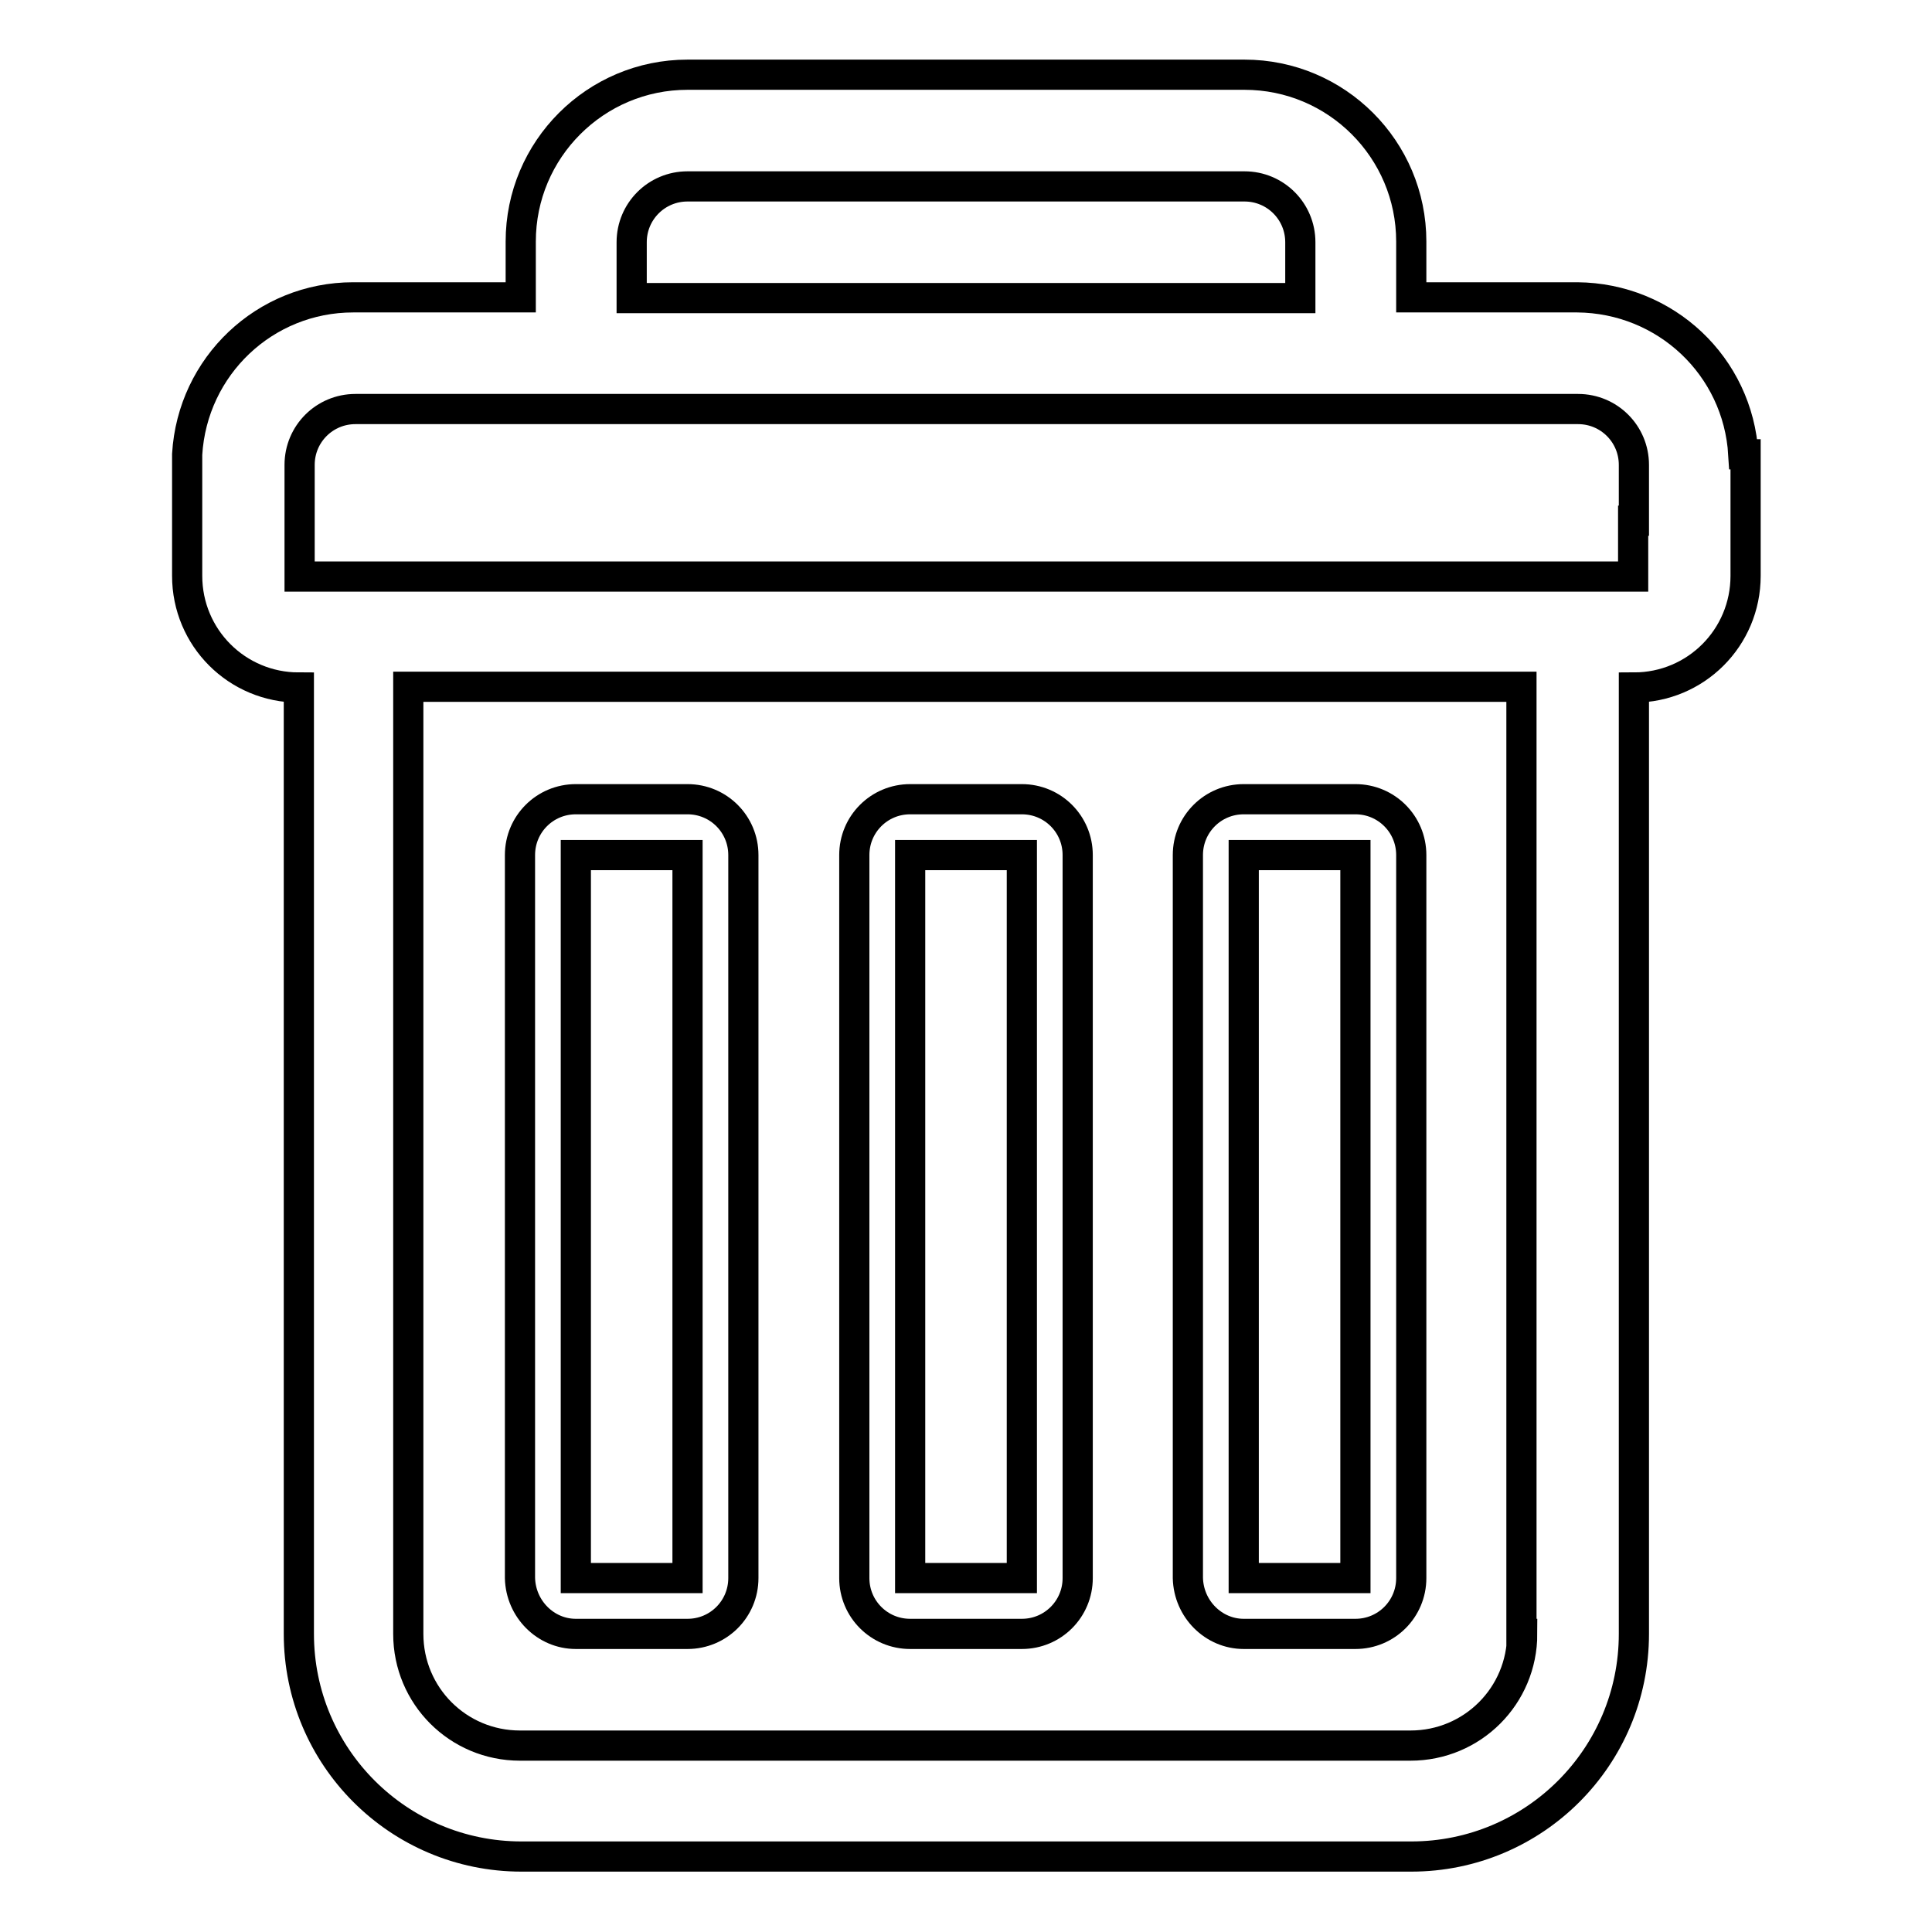
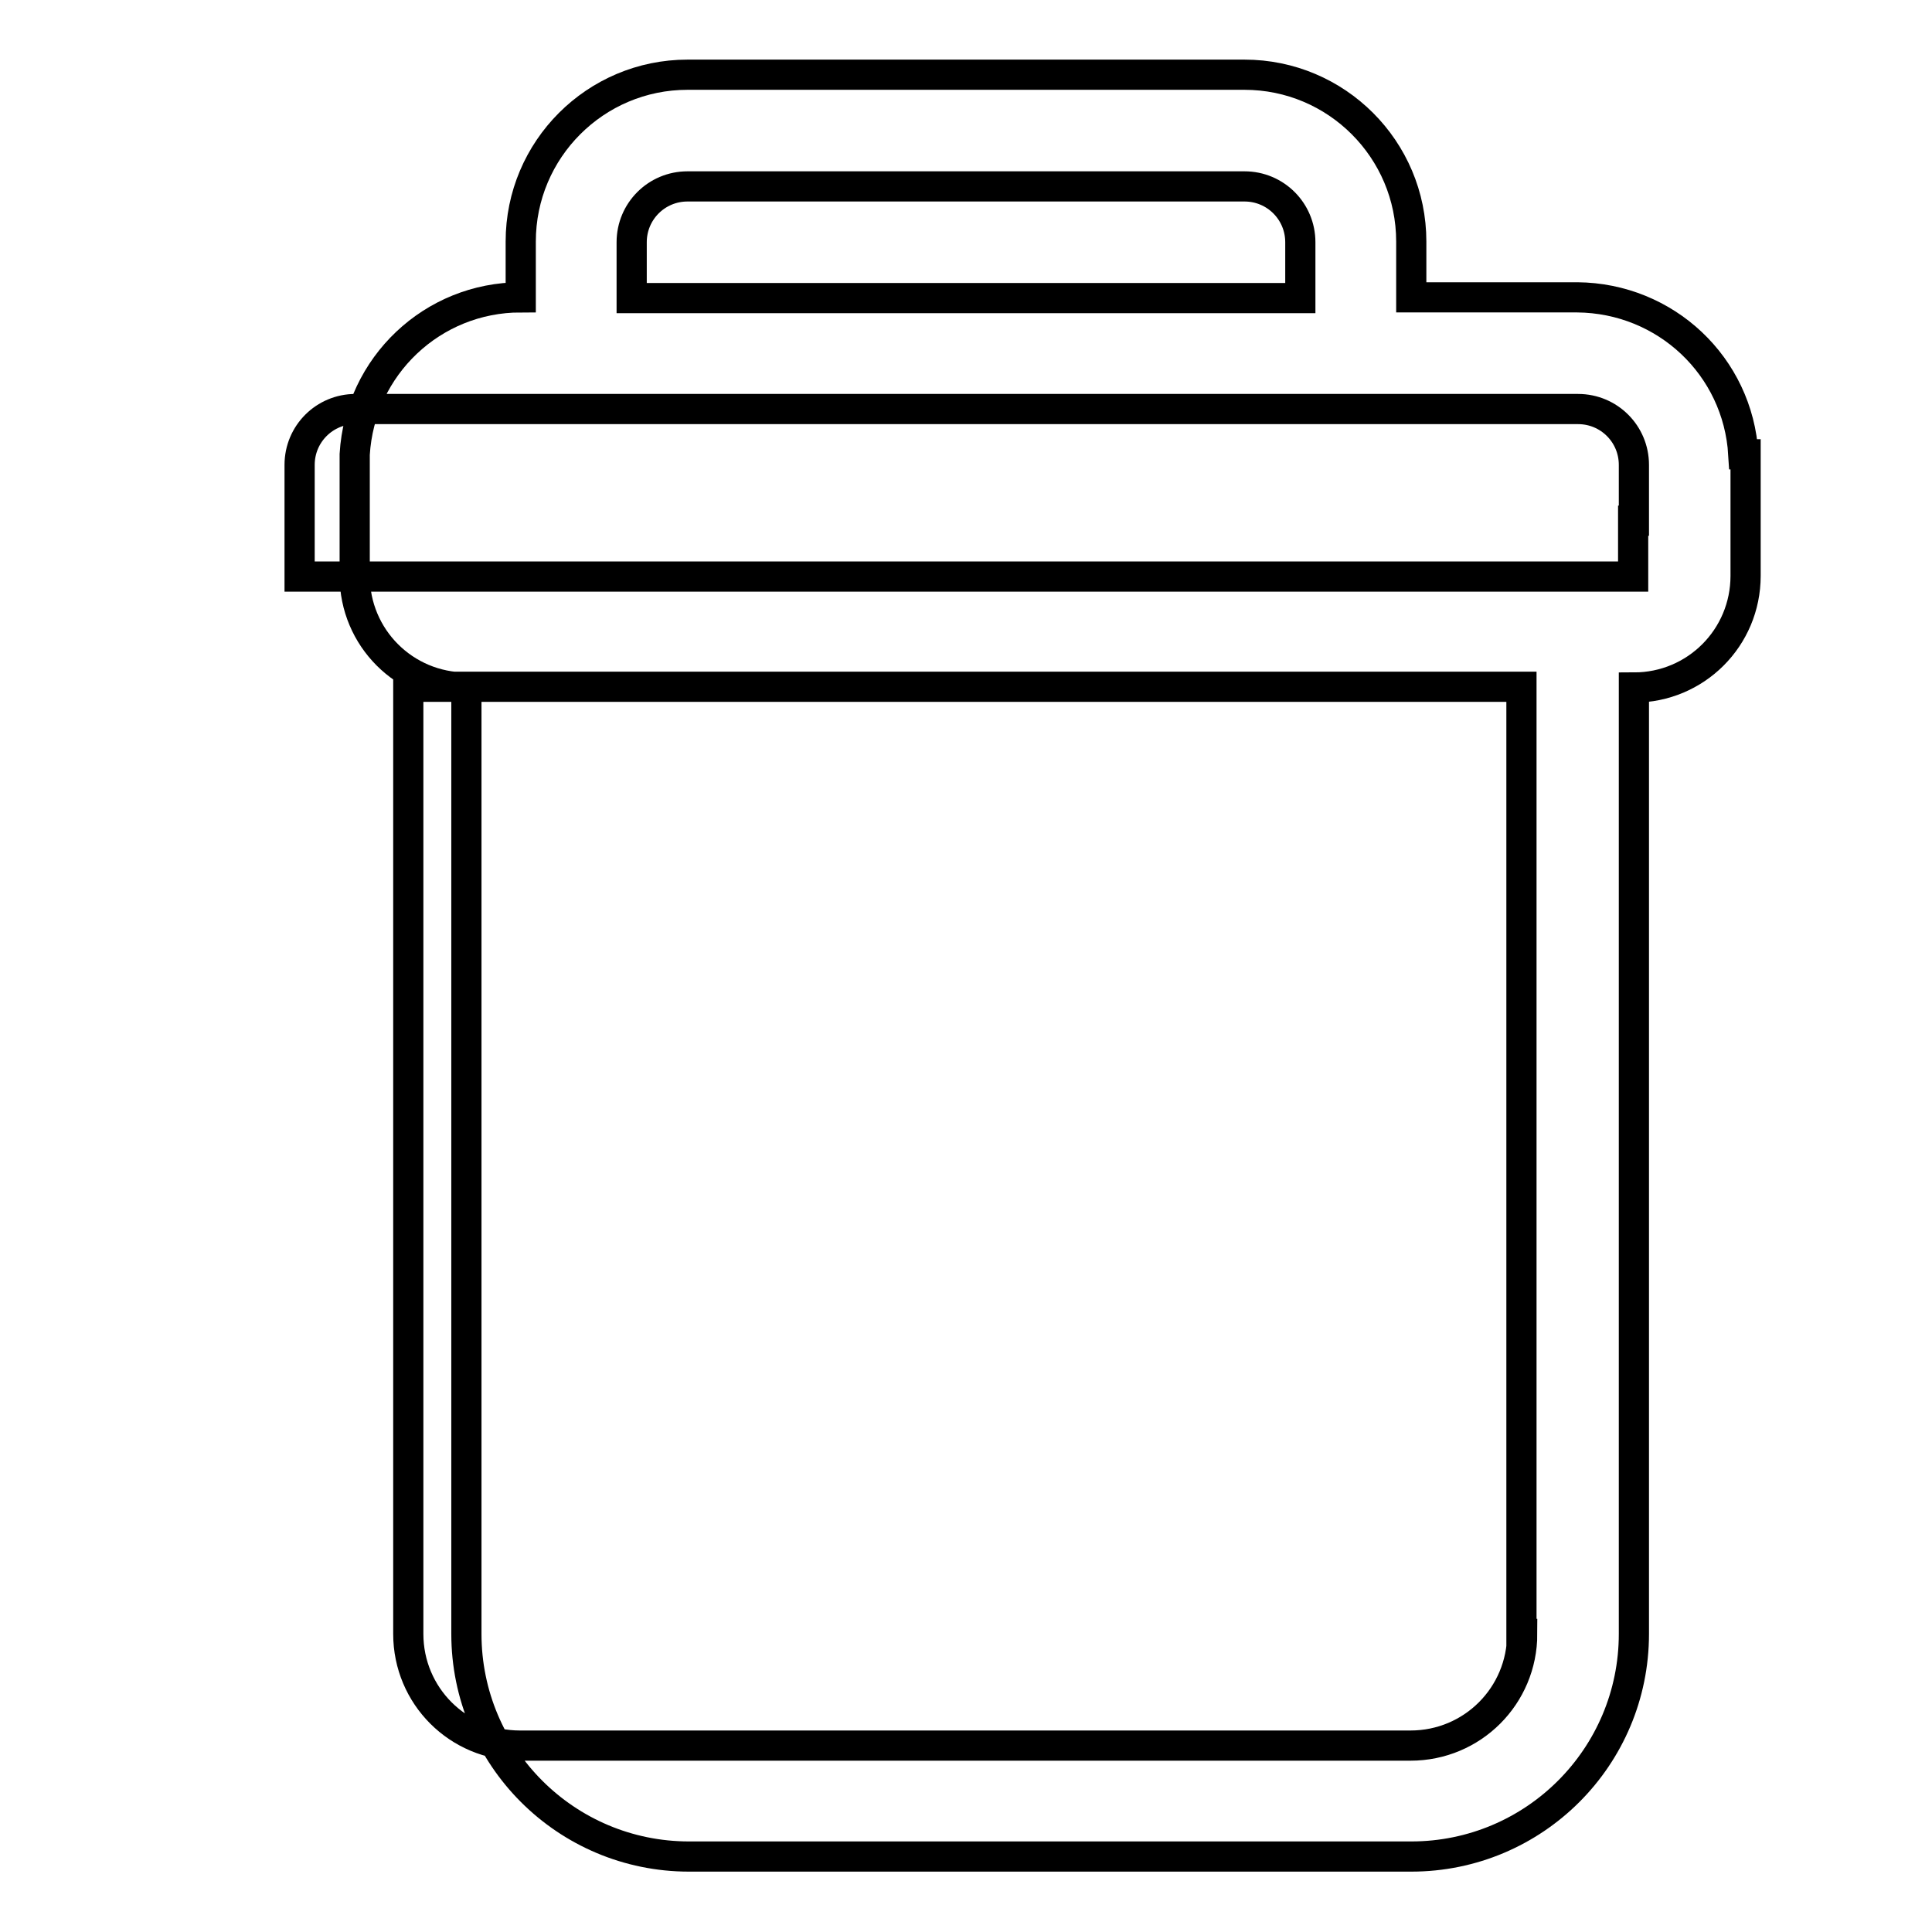
<svg xmlns="http://www.w3.org/2000/svg" version="1.1" x="0px" y="0px" viewBox="0 0 256 256" enable-background="new 0 0 256 256" xml:space="preserve">
  <g>
-     <path stroke-width="4" fill-opacity="0" stroke="#000000" d="M231,60.2c-0.7-11.7-10.3-20.7-22-20.8H187v-7.4c0-12.2-9.9-22.1-22.1-22.1l0,0H91.1 c-12.2,0-22.1,9.9-22.1,22.1v7.4H46.8c-11.7,0-21.3,9.1-22,20.8v16.1c0,8.2,6.6,14.8,14.8,14.8v125.4c0,16.3,13.2,29.5,29.5,29.5 H187c16.3,0,29.5-13.2,29.5-29.5V91.1c8.2,0,14.8-6.6,14.8-14.8l0,0V60.2H231z M83.7,32.1c0-4.1,3.3-7.4,7.4-7.4l0,0h73.8 c4.1,0,7.4,3.3,7.4,7.4l0,0v7.4H83.7V32.1z M201.7,216.5c0,8.2-6.6,14.8-14.8,14.8l0,0h-118c-8.2,0-14.8-6.6-14.8-14.8l0,0V91 h147.5V216.5z M216.4,69v7.4H39.7V61.6c0-4.1,3.3-7.4,7.4-7.4l0,0h162c4.1,0,7.4,3.3,7.4,7.4l0,0V69z" />
-     <path stroke-width="4" fill-opacity="0" stroke="#000000" d="M76.3,216.5h14.8c4.1,0,7.4-3.3,7.4-7.4l0,0v-95.8c0-4.1-3.3-7.4-7.4-7.4l0,0H76.3c-4.1,0-7.4,3.3-7.4,7.4 l0,0v95.8C69,213.2,72.3,216.5,76.3,216.5L76.3,216.5z M76.3,113.3h14.8v95.8H76.3V113.3z M120.6,216.5h14.8c4.1,0,7.4-3.3,7.4-7.4 l0,0v-95.8c0-4.1-3.3-7.4-7.4-7.4l0,0h-14.8c-4.1,0-7.4,3.3-7.4,7.4l0,0v95.8C113.2,213.2,116.5,216.5,120.6,216.5L120.6,216.5z  M120.6,113.3h14.8v95.8h-14.8V113.3z M164.8,216.5h14.8c4.1,0,7.4-3.3,7.4-7.4l0,0v-95.8c0-4.1-3.3-7.4-7.4-7.4l0,0h-14.8 c-4.1,0-7.4,3.3-7.4,7.4l0,0v95.8C157.5,213.2,160.8,216.5,164.8,216.5L164.8,216.5z M164.8,113.3h14.8v95.8h-14.8V113.3z" />
+     <path stroke-width="4" fill-opacity="0" stroke="#000000" d="M231,60.2c-0.7-11.7-10.3-20.7-22-20.8H187v-7.4c0-12.2-9.9-22.1-22.1-22.1l0,0H91.1 c-12.2,0-22.1,9.9-22.1,22.1v7.4c-11.7,0-21.3,9.1-22,20.8v16.1c0,8.2,6.6,14.8,14.8,14.8v125.4c0,16.3,13.2,29.5,29.5,29.5 H187c16.3,0,29.5-13.2,29.5-29.5V91.1c8.2,0,14.8-6.6,14.8-14.8l0,0V60.2H231z M83.7,32.1c0-4.1,3.3-7.4,7.4-7.4l0,0h73.8 c4.1,0,7.4,3.3,7.4,7.4l0,0v7.4H83.7V32.1z M201.7,216.5c0,8.2-6.6,14.8-14.8,14.8l0,0h-118c-8.2,0-14.8-6.6-14.8-14.8l0,0V91 h147.5V216.5z M216.4,69v7.4H39.7V61.6c0-4.1,3.3-7.4,7.4-7.4l0,0h162c4.1,0,7.4,3.3,7.4,7.4l0,0V69z" />
  </g>
</svg>